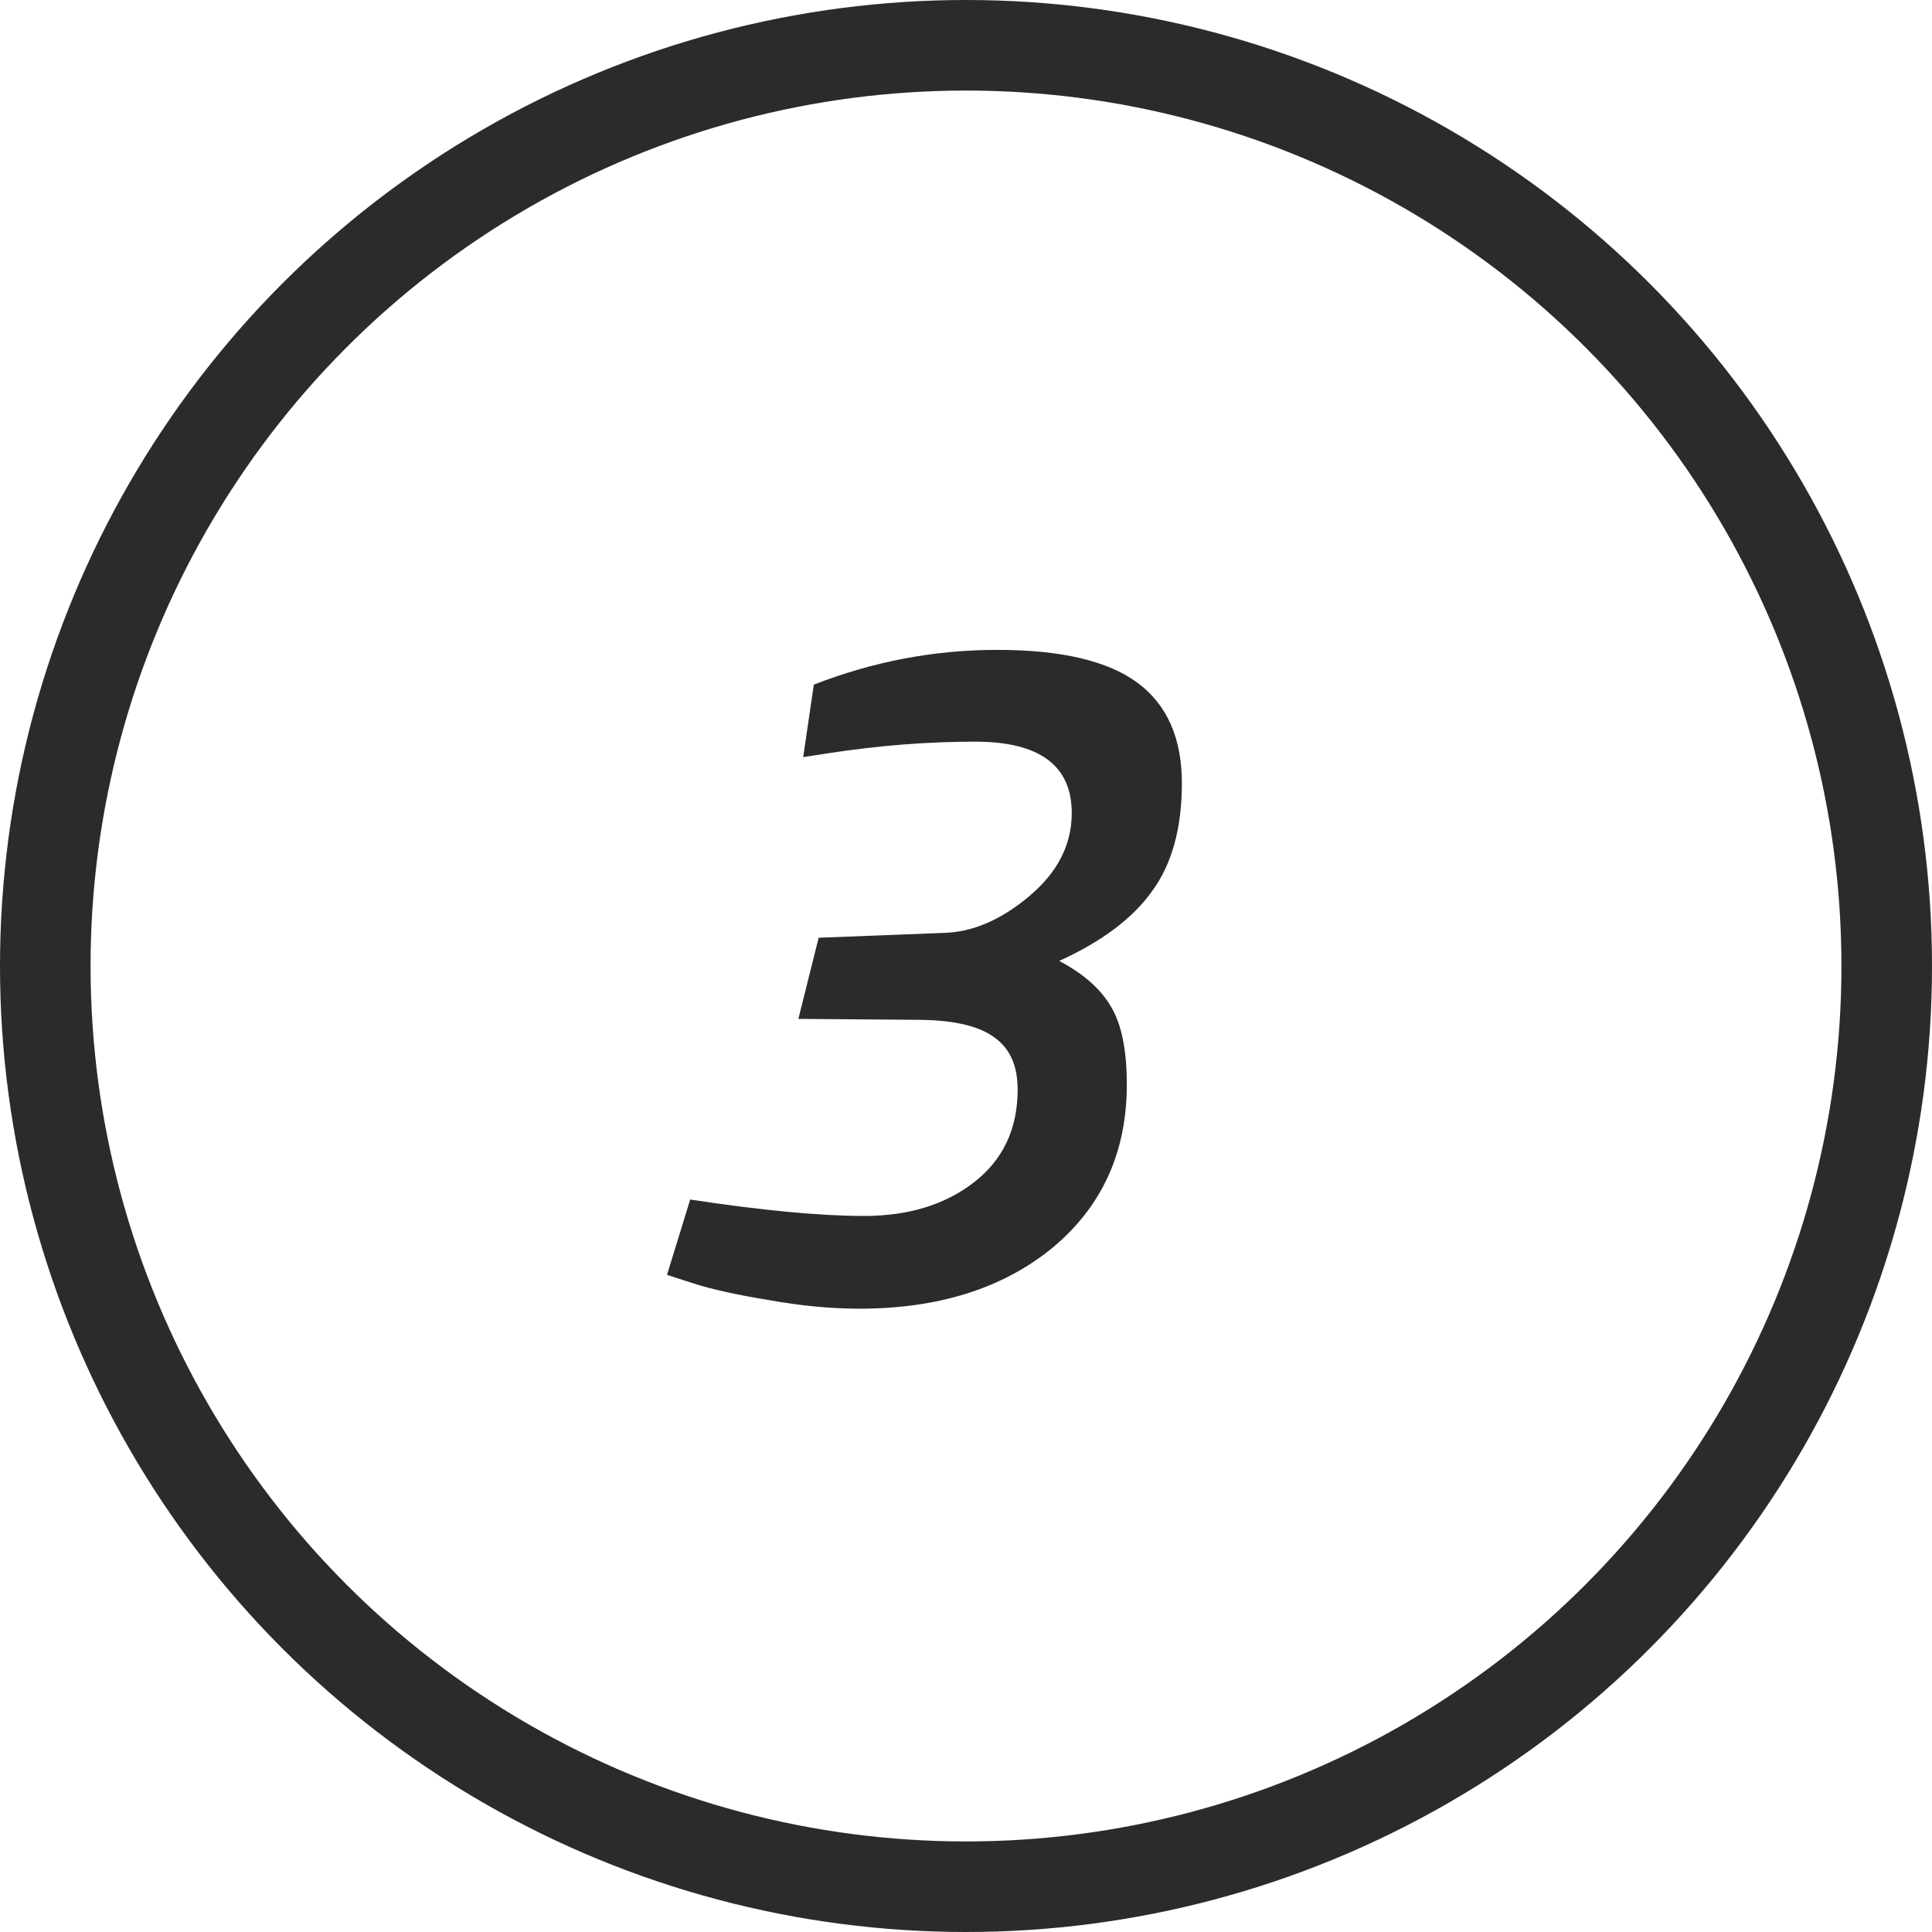
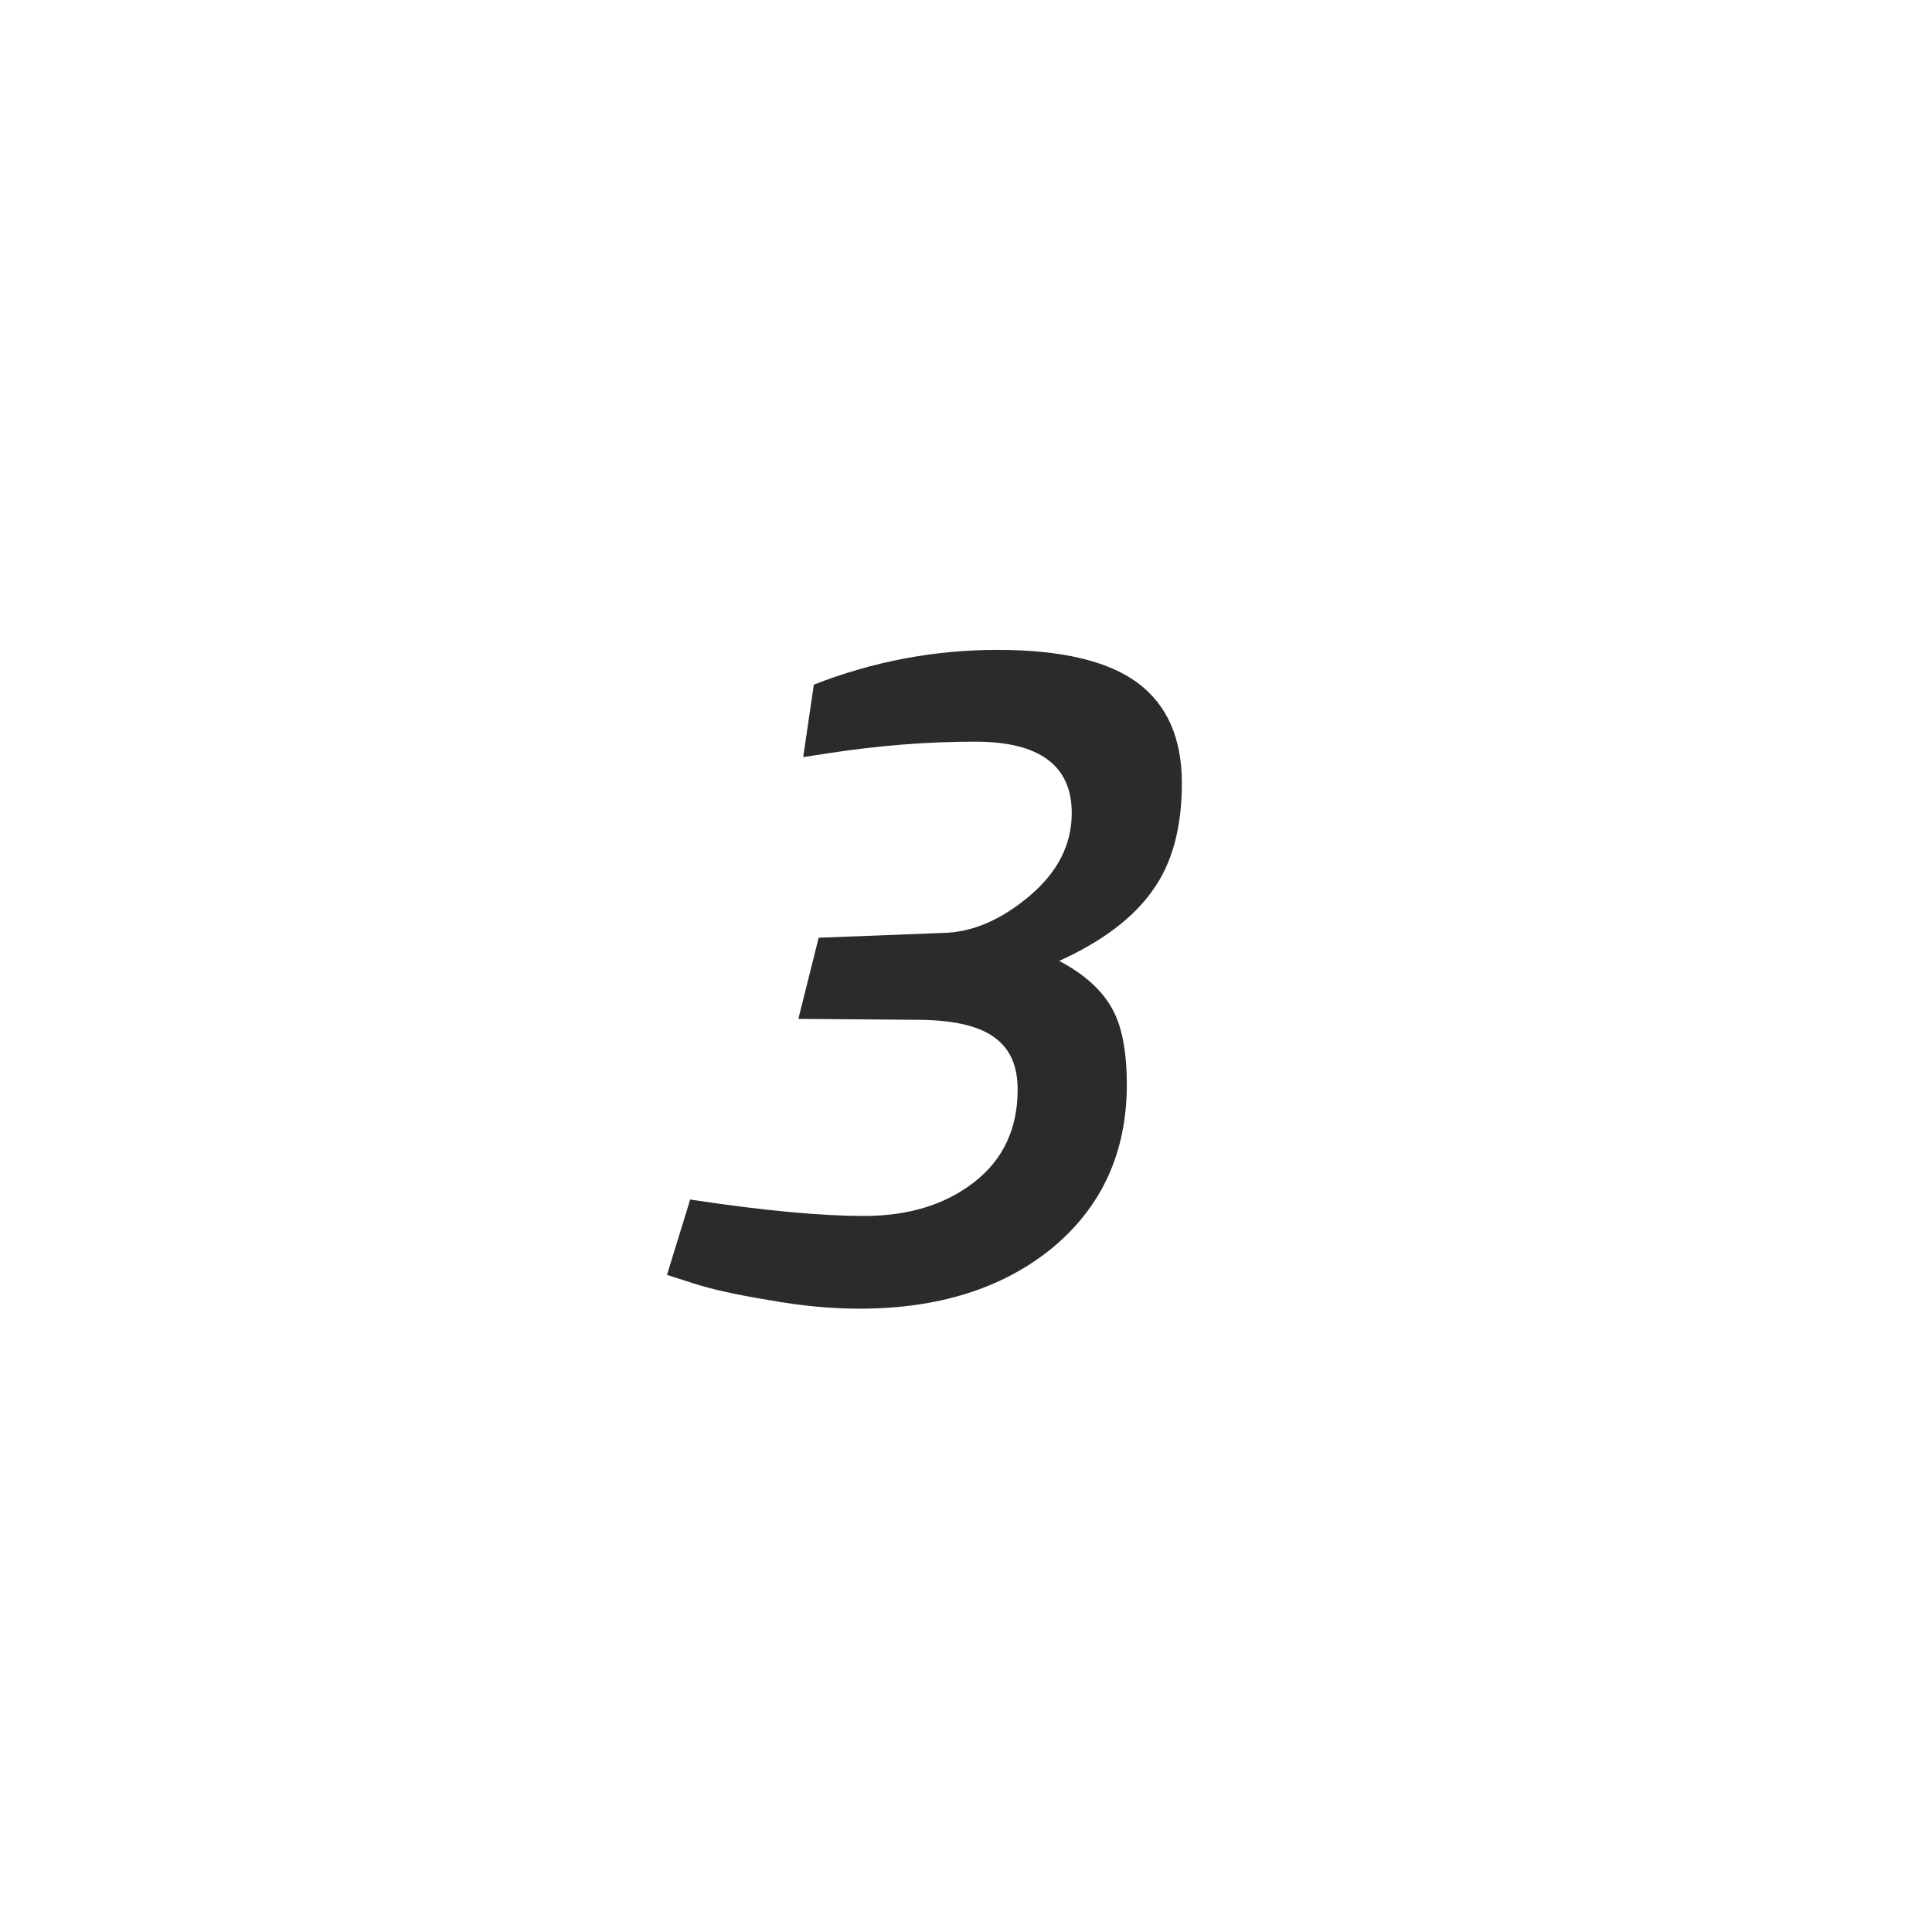
<svg xmlns="http://www.w3.org/2000/svg" width="64" height="64" viewBox="0 0 64 64" fill="none">
-   <circle cx="32" cy="32" r="30.5" stroke="#2B2B2B" stroke-width="3" />
  <path d="M26.959 22.68C28.922 21.912 30.948 21.528 33.039 21.528C35.151 21.528 36.697 21.891 37.679 22.616C38.66 23.341 39.151 24.451 39.151 25.944C39.151 27.437 38.82 28.632 38.159 29.528C37.519 30.424 36.495 31.192 35.087 31.832C35.898 32.259 36.474 32.771 36.815 33.368C37.156 33.944 37.327 34.797 37.327 35.928C37.327 38.168 36.505 39.971 34.863 41.336C33.22 42.68 31.087 43.352 28.463 43.352C27.524 43.352 26.521 43.256 25.455 43.064C24.41 42.893 23.588 42.712 22.991 42.52L22.095 42.232L22.863 39.736C25.252 40.099 27.172 40.28 28.623 40.28C30.095 40.28 31.311 39.907 32.271 39.16C33.231 38.413 33.711 37.389 33.711 36.088C33.711 35.32 33.465 34.755 32.975 34.392C32.484 34.008 31.674 33.805 30.543 33.784L26.447 33.752L27.119 31.064L31.247 30.904C32.207 30.883 33.156 30.477 34.095 29.688C35.033 28.899 35.503 27.981 35.503 26.936C35.503 25.357 34.436 24.568 32.303 24.568C30.724 24.568 29.103 24.696 27.439 24.952L26.607 25.08L26.959 22.68Z" fill="#2B2B2B" />
</svg>